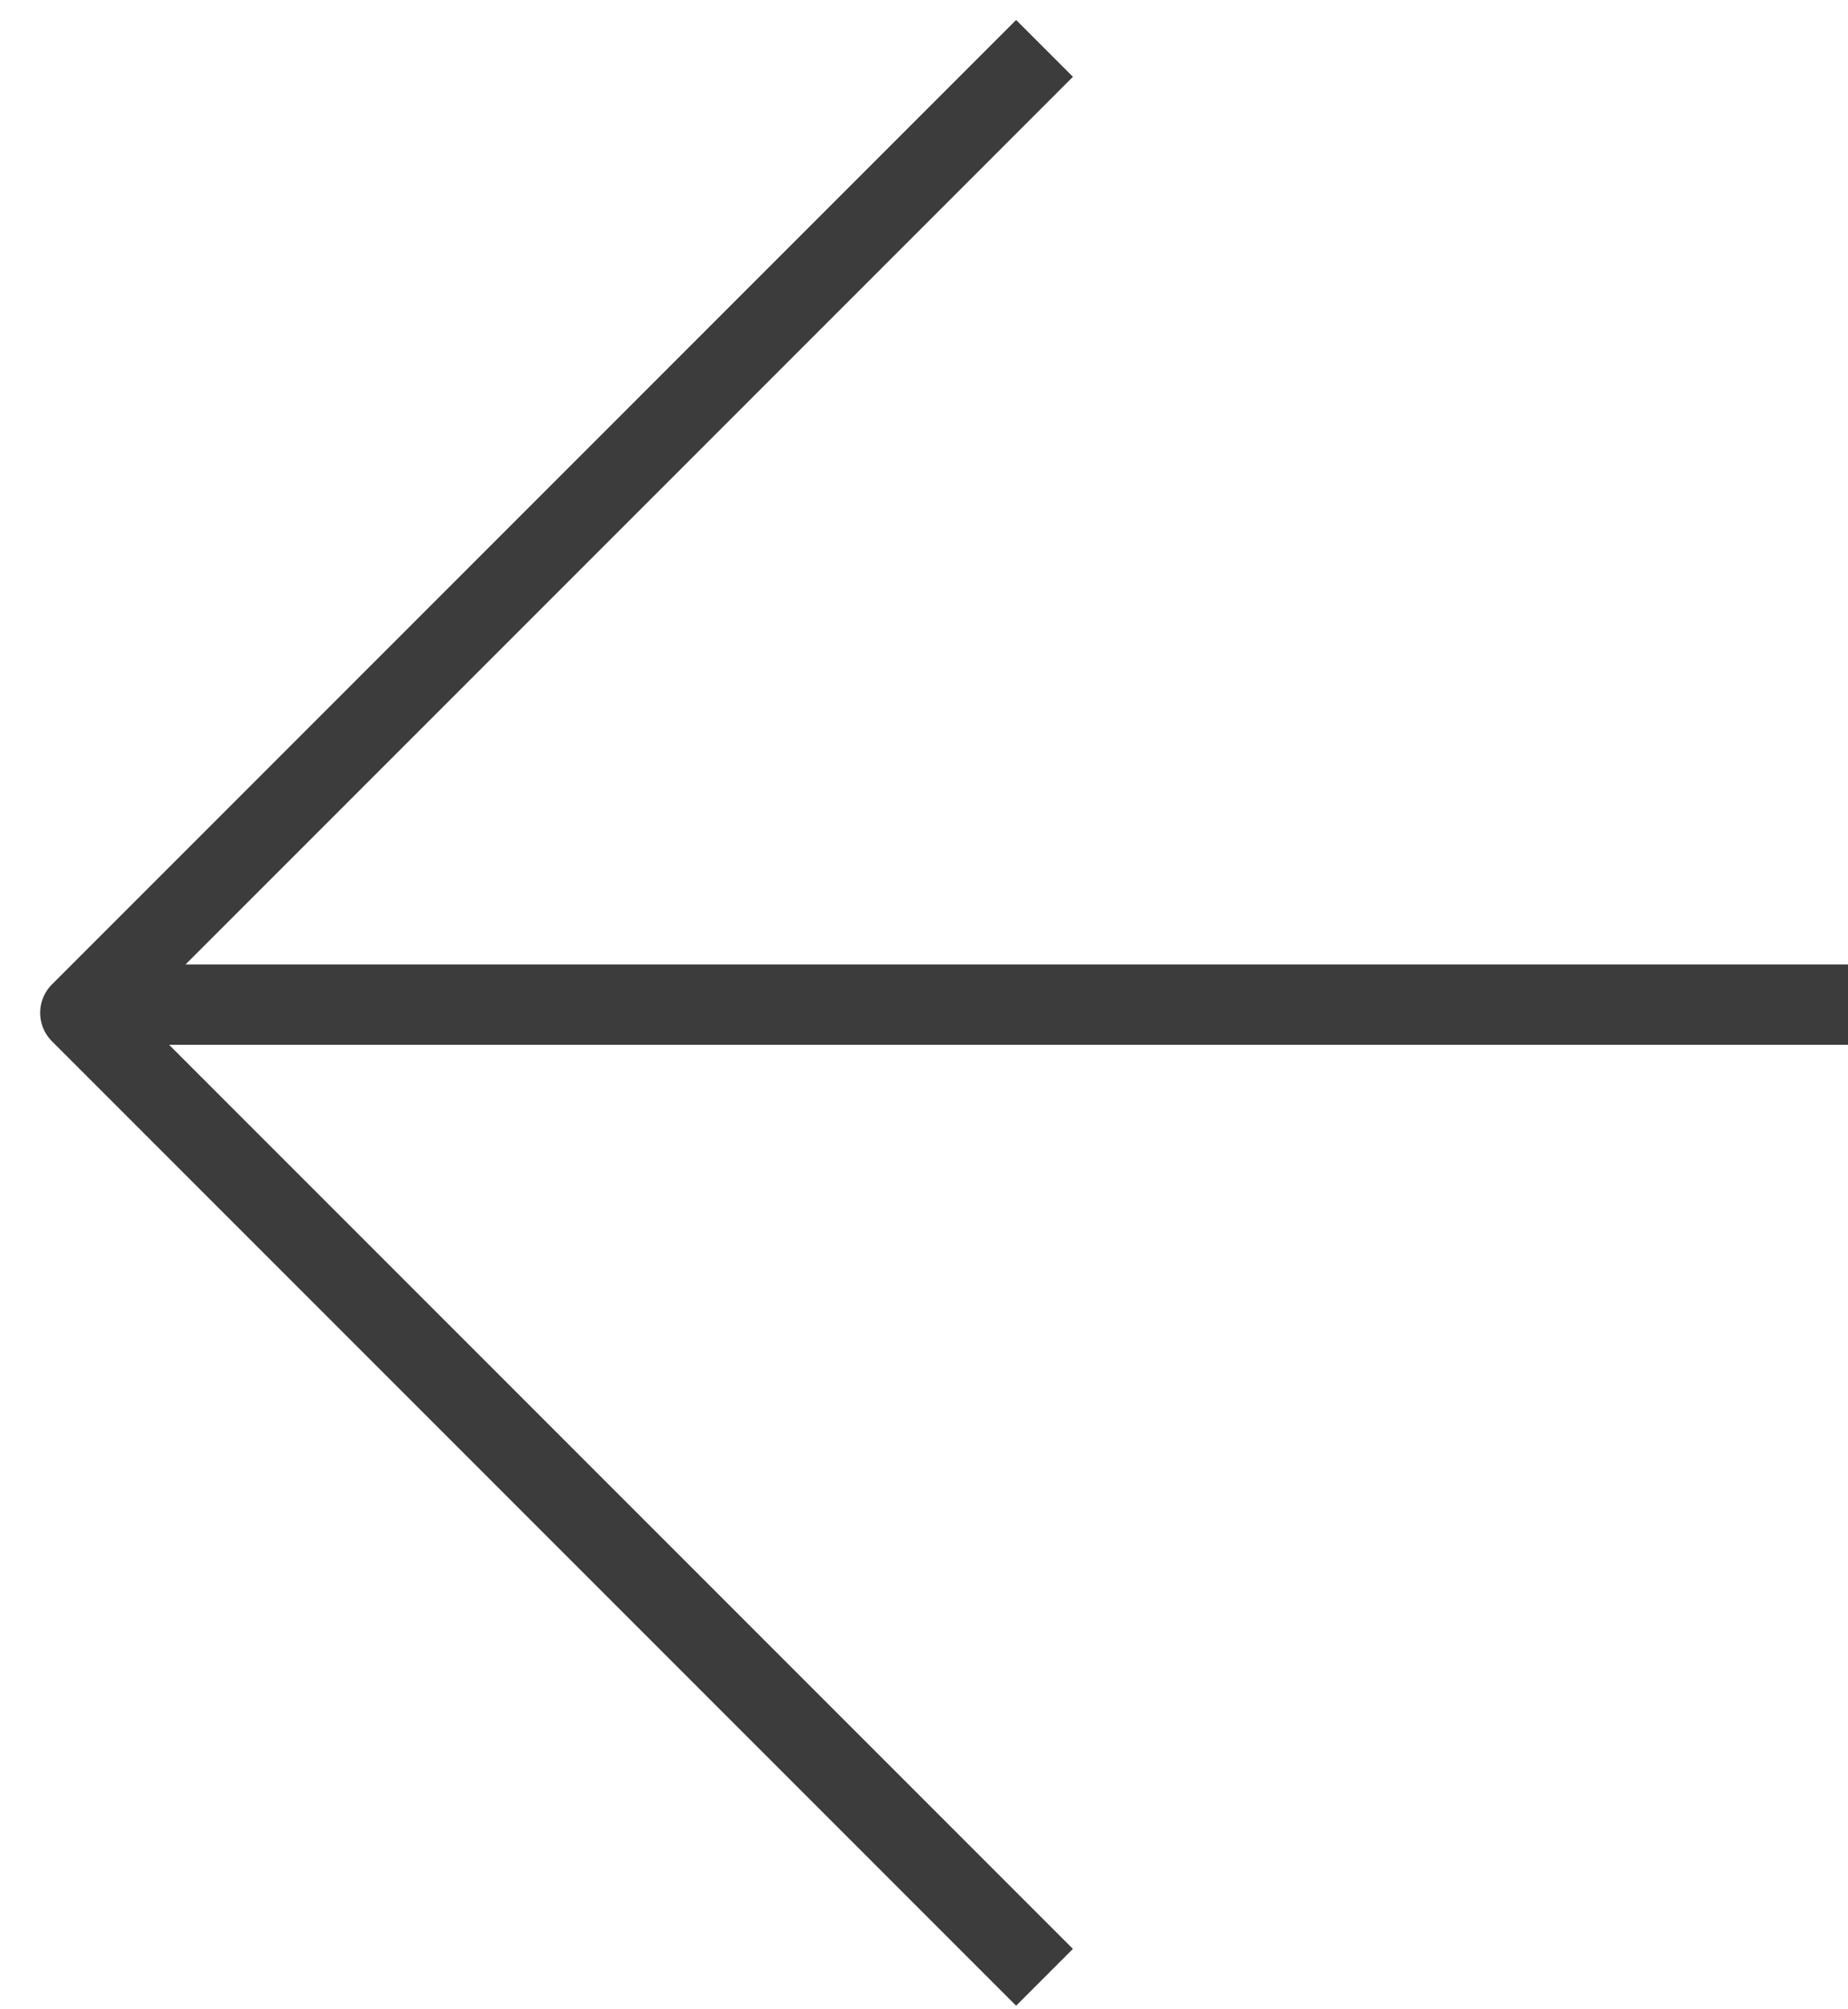
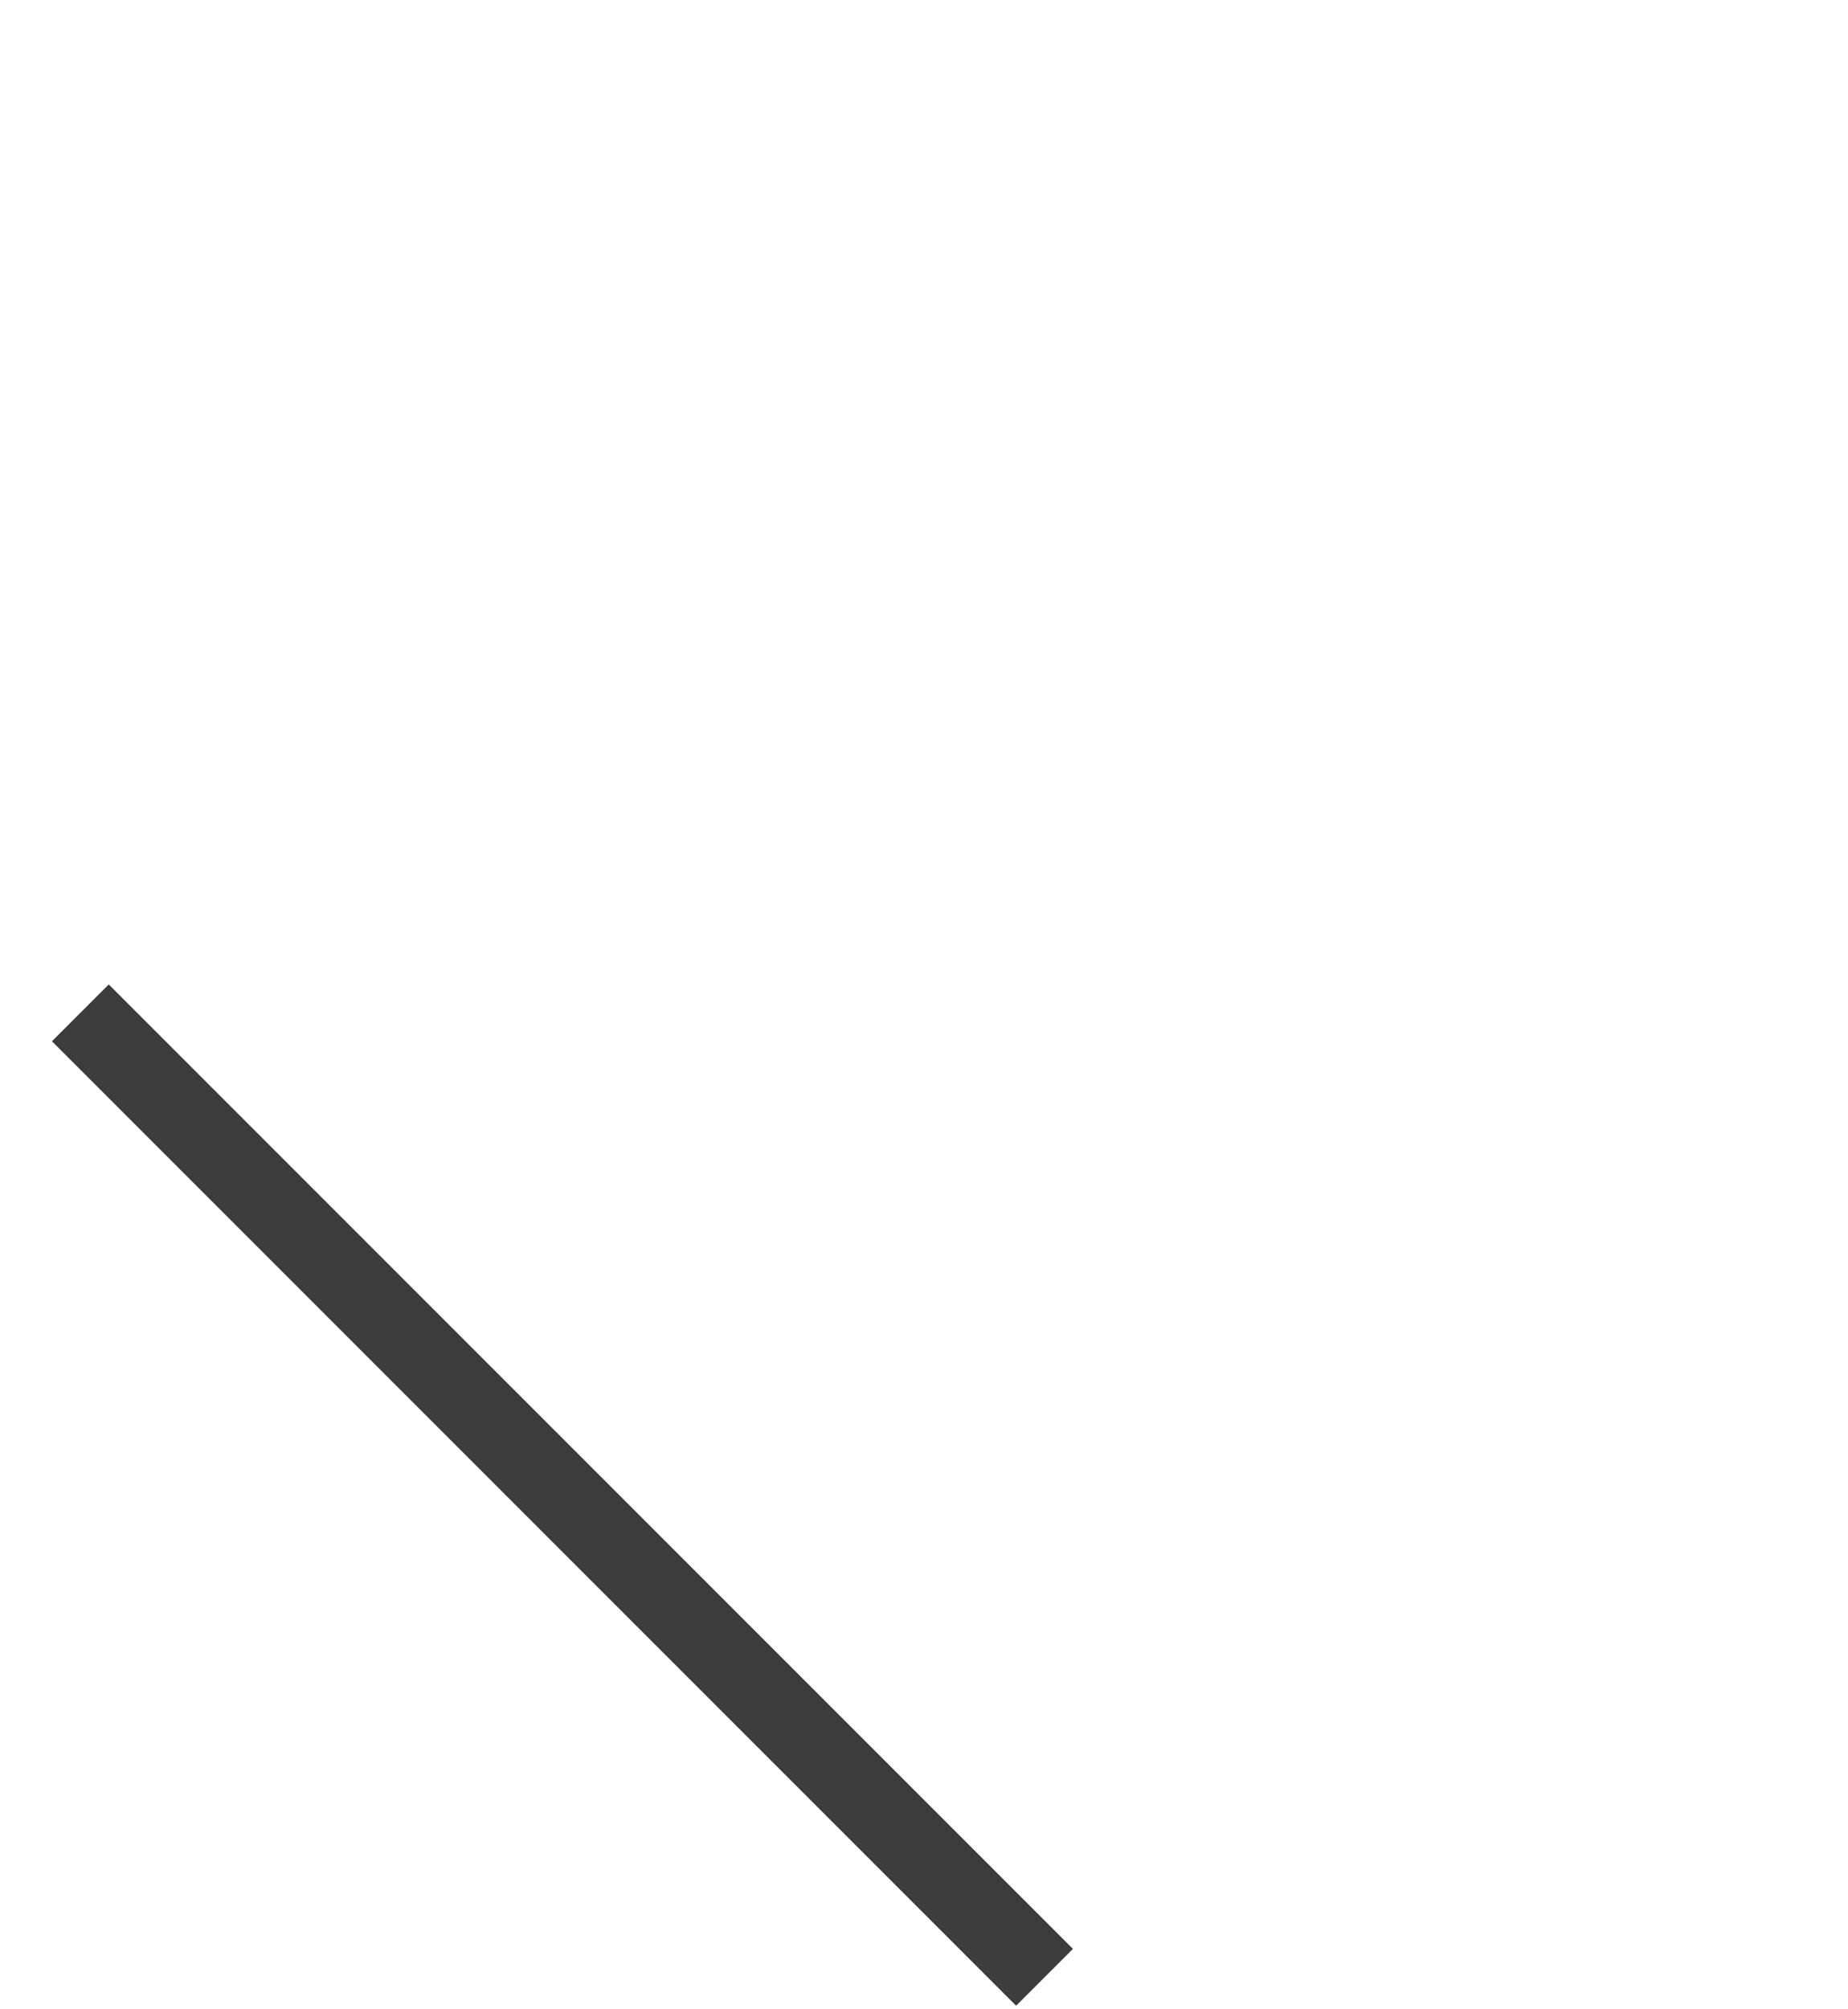
<svg xmlns="http://www.w3.org/2000/svg" width="23" height="25" viewBox="0 0 23 25" fill="none">
-   <path d="M13 24.602L1 12.602L13 0.602" stroke="#3C3C3C" stroke-linejoin="round" />
-   <line x1="23" y1="12.5" x2="1" y2="12.5" stroke="#3C3C3C" />
+   <path d="M13 24.602L1 12.602" stroke="#3C3C3C" stroke-linejoin="round" />
</svg>